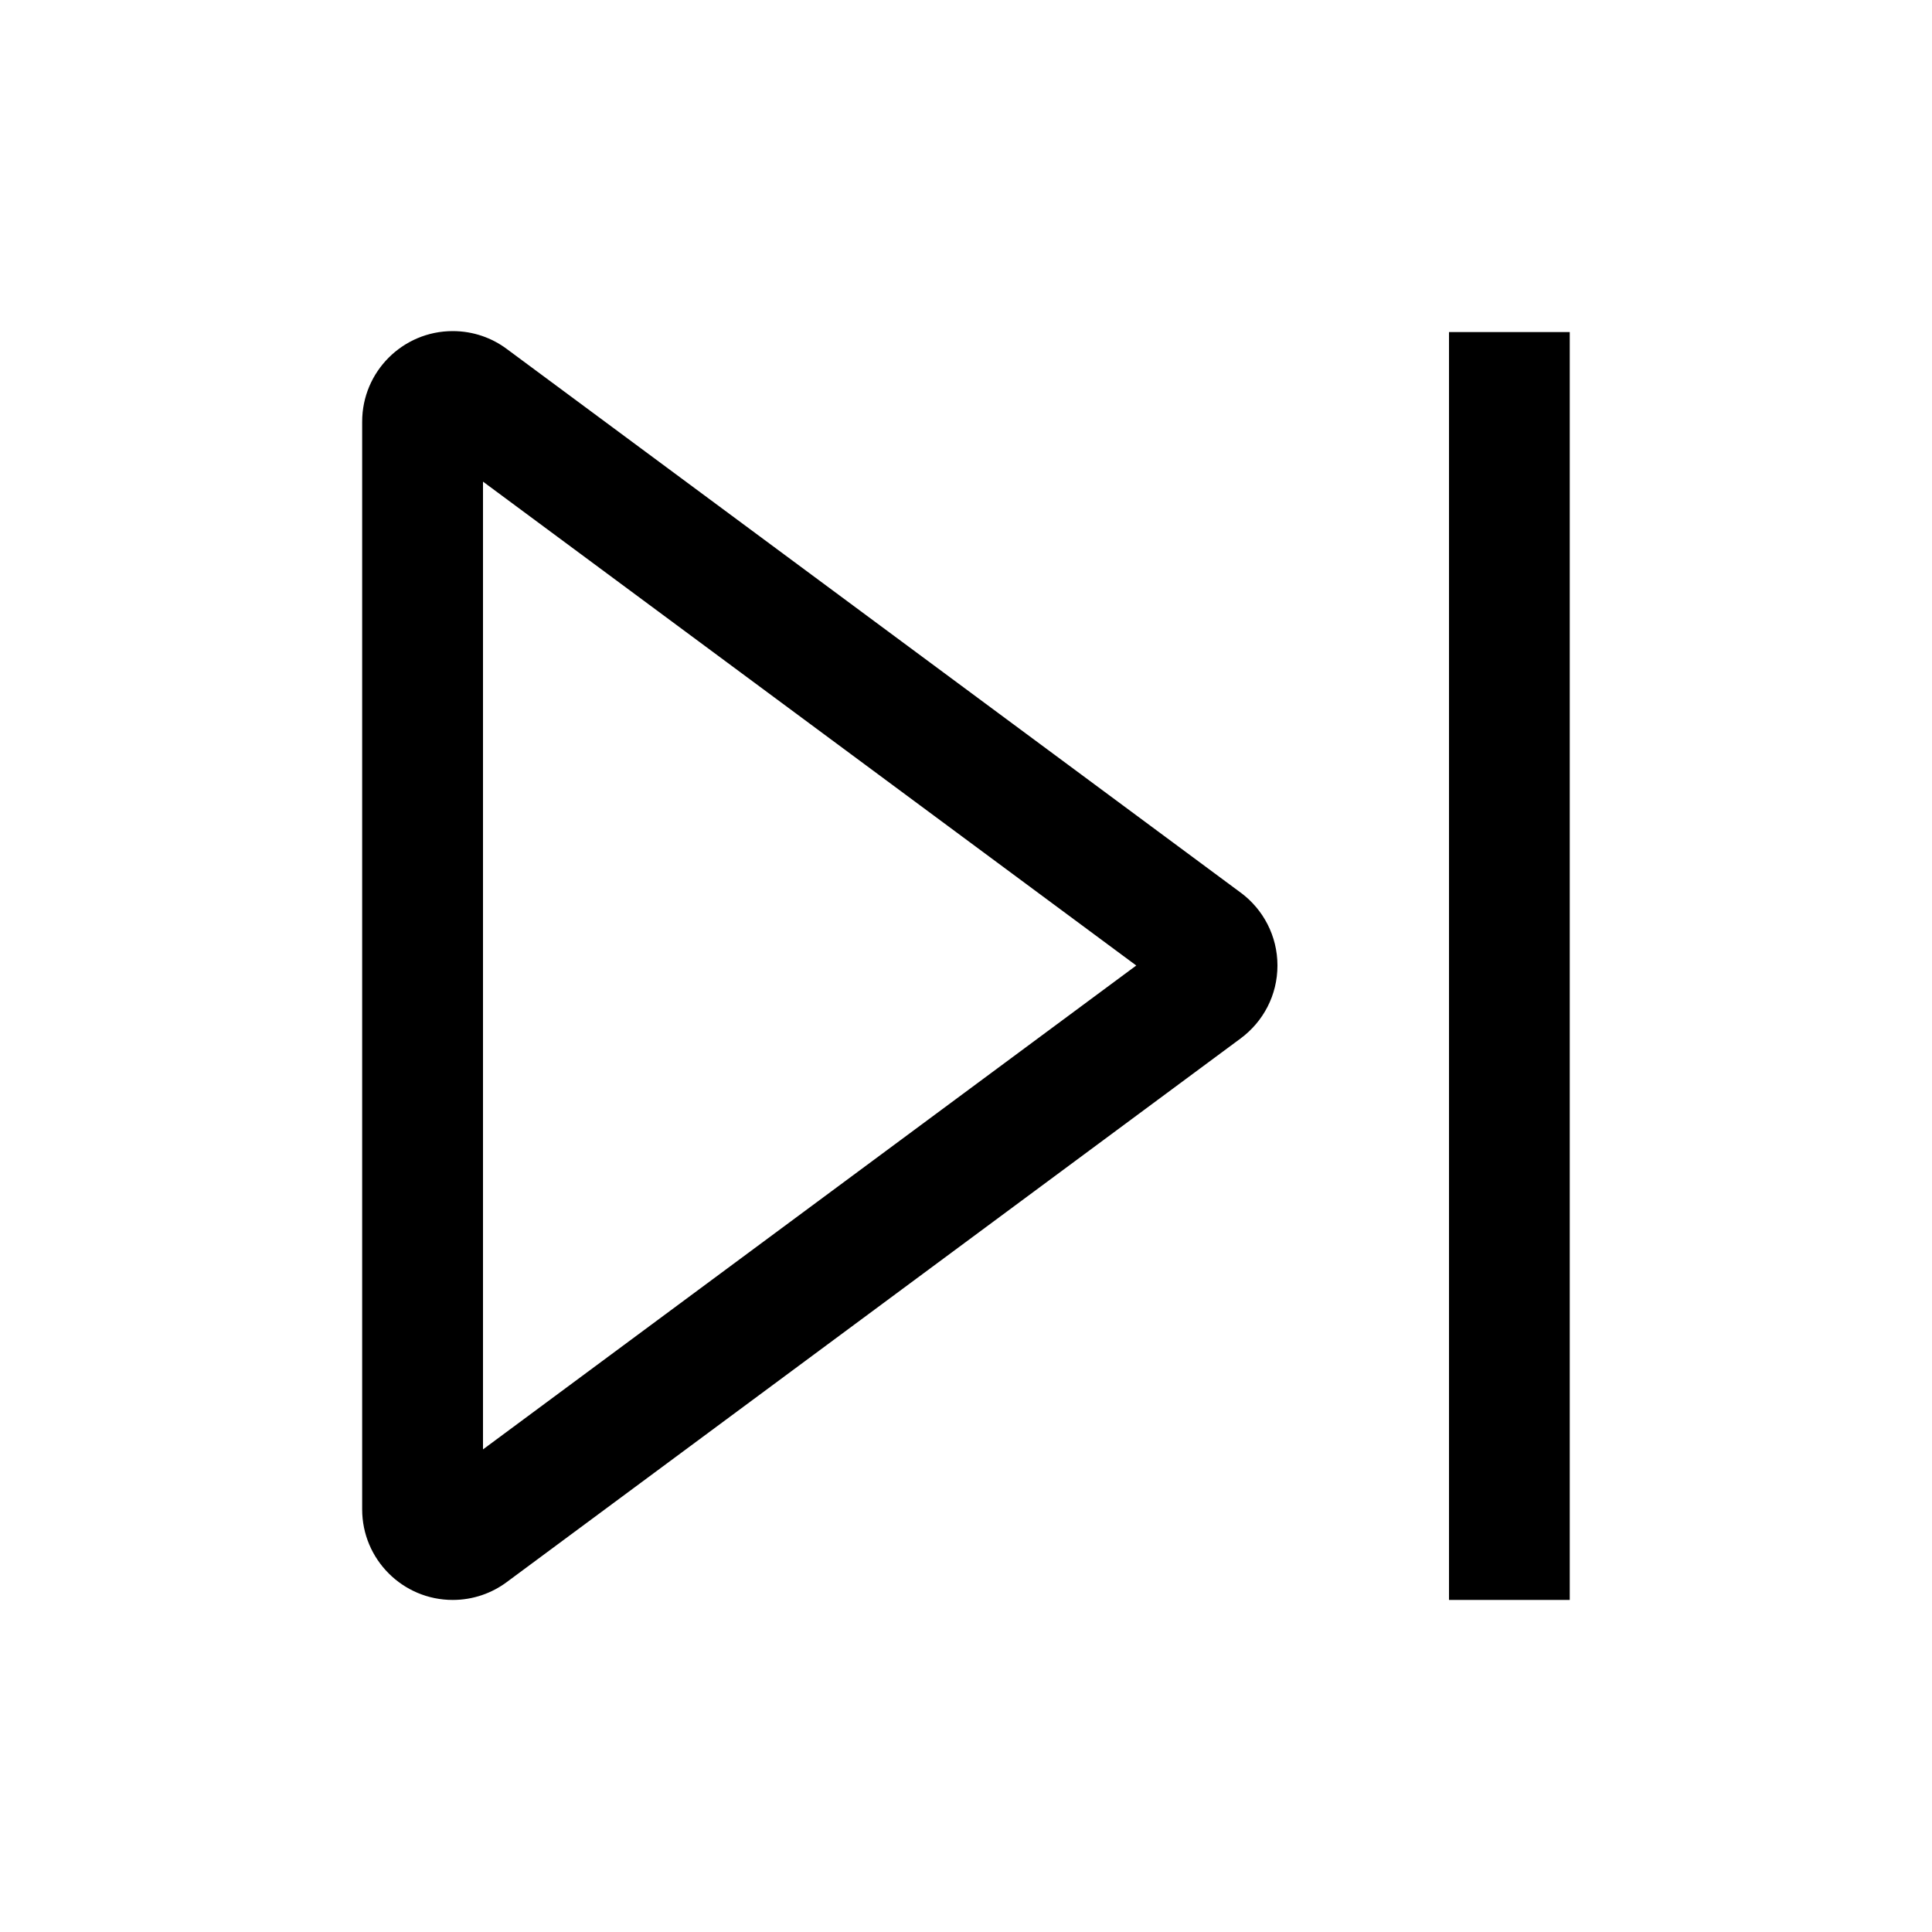
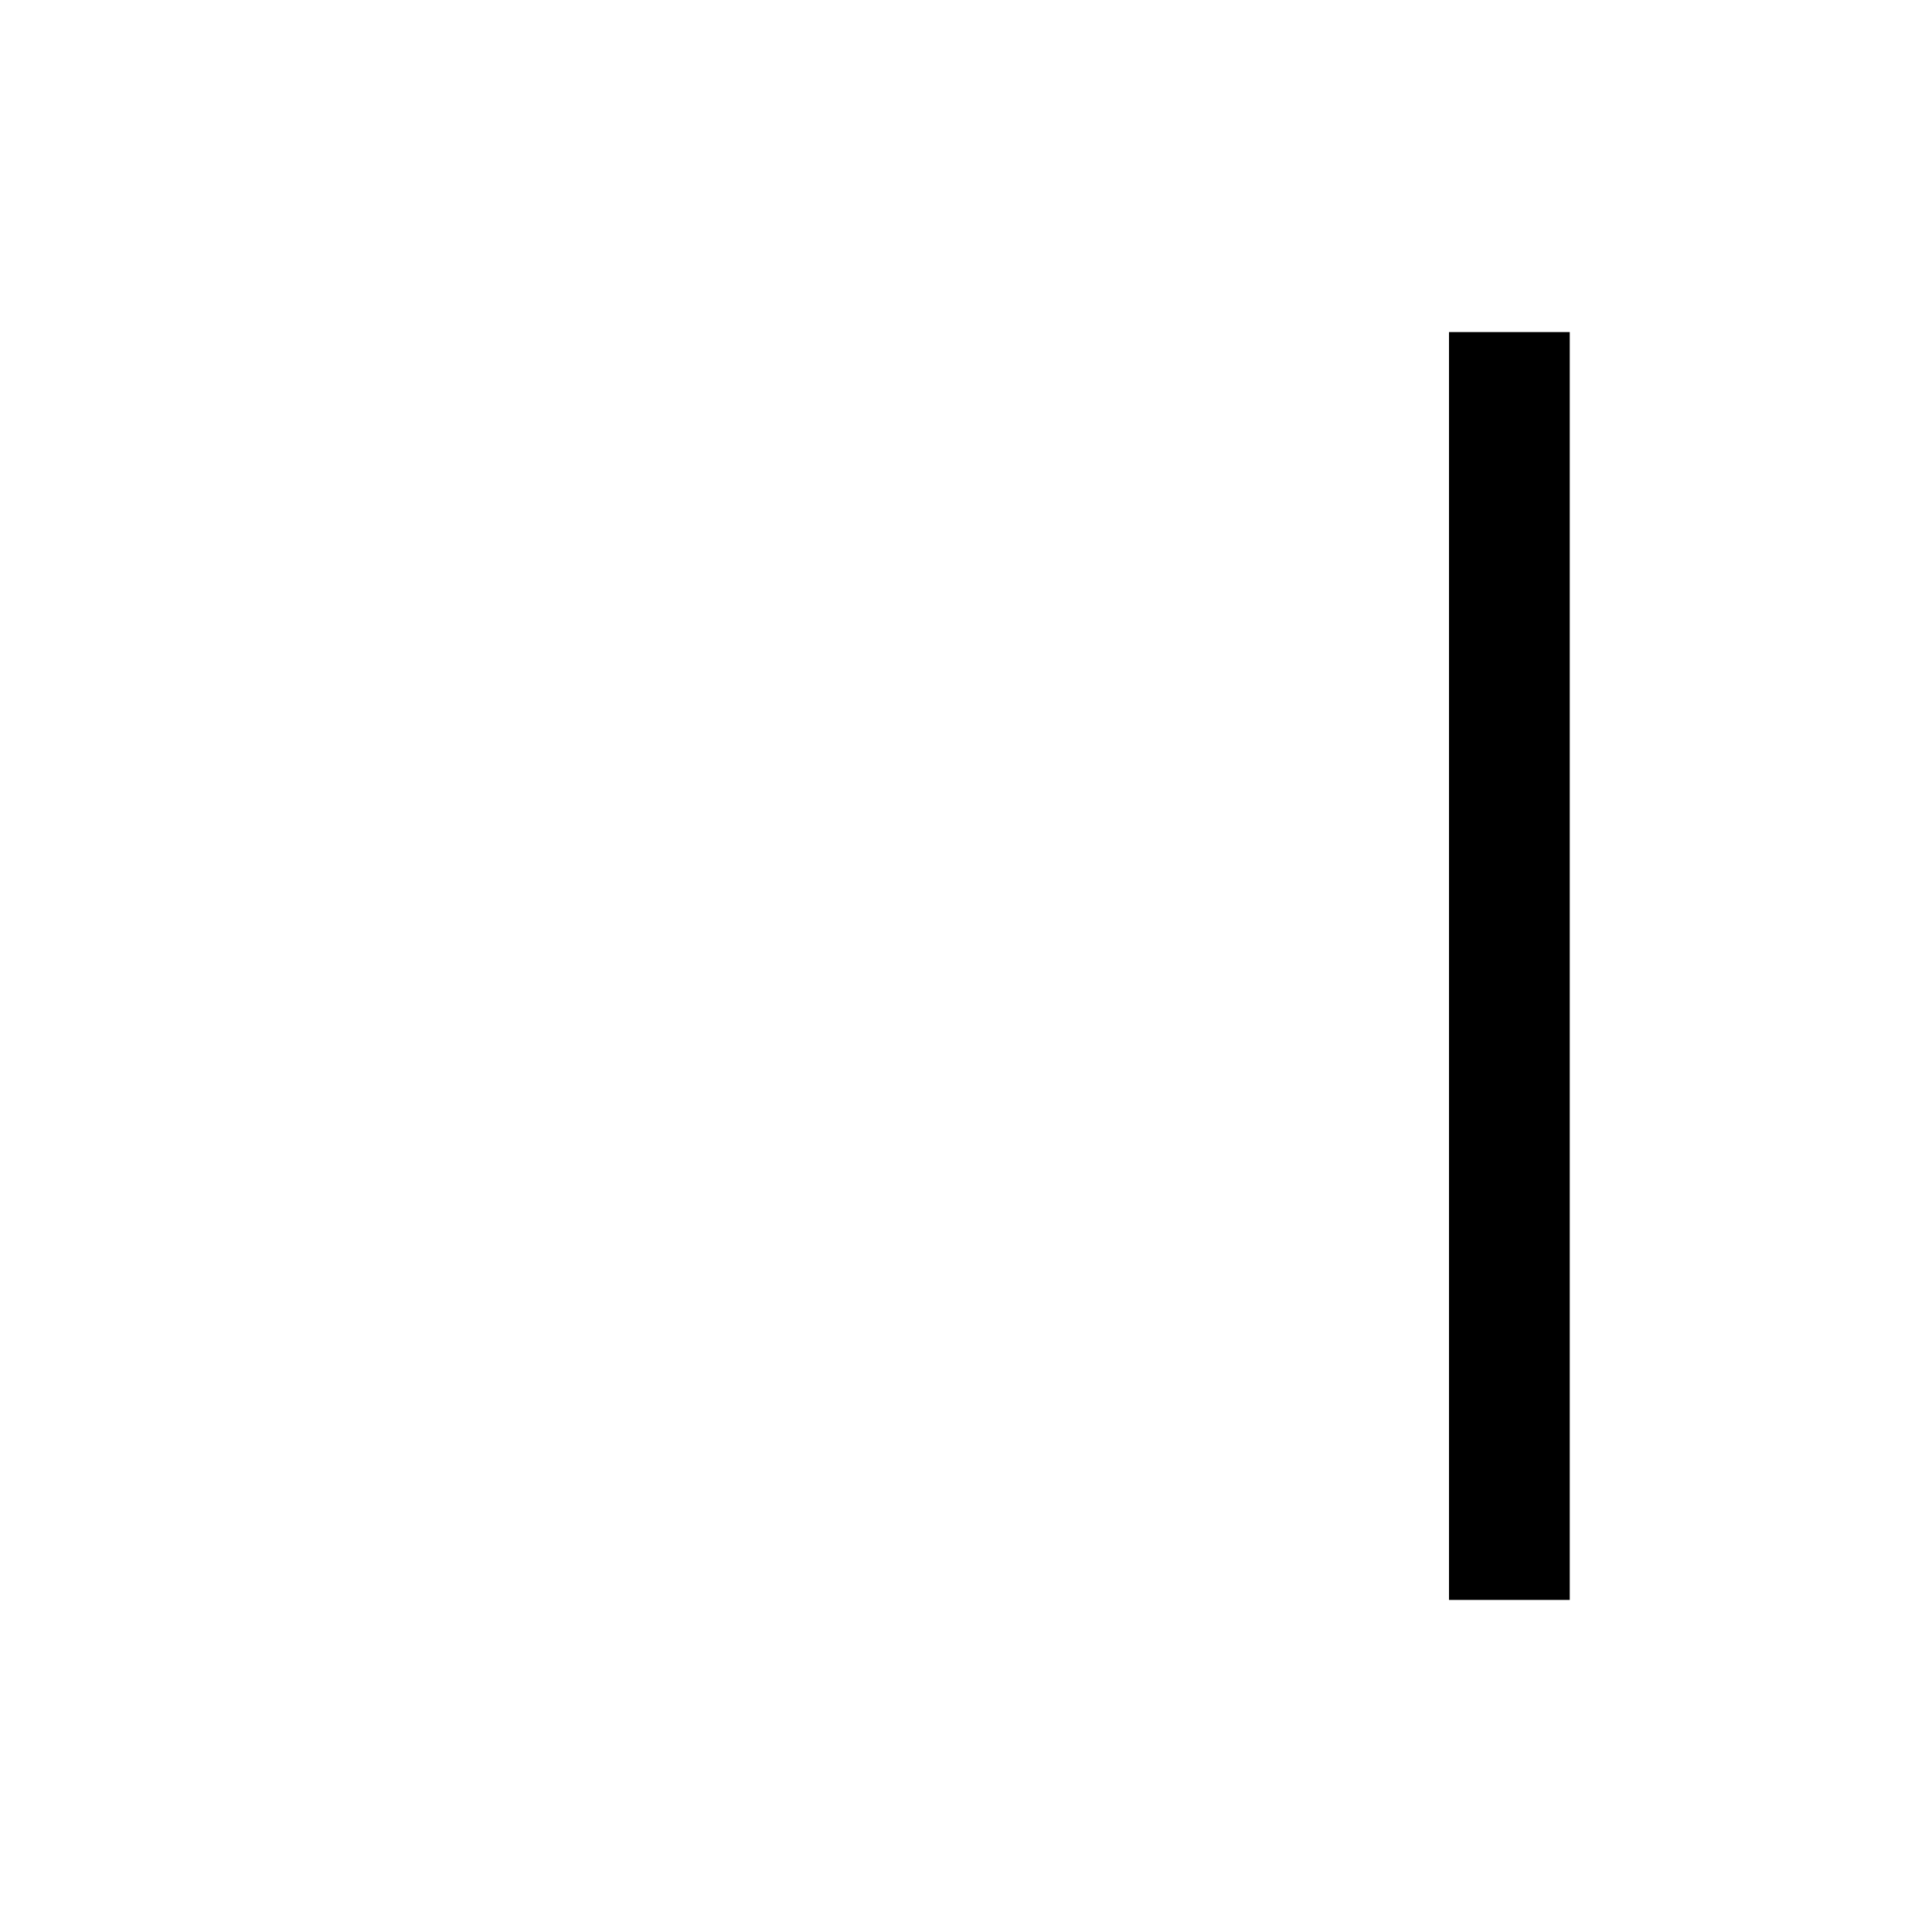
<svg xmlns="http://www.w3.org/2000/svg" version="1.1" width="24" height="24" viewBox="0 0 24 24">
  <title>media-step-forward</title>
-   <path d="M15.414 11.090l-9.12-6.756c-0.185-0.138-0.418-0.221-0.67-0.221-0.621 0-1.125 0.504-1.125 1.125 0 0 0 0 0 0v-0 13.512c0 0.621 0.504 1.125 1.125 1.125 0.252 0 0.485-0.083 0.673-0.223l-0.003 0.002 9.12-6.756c0.278-0.207 0.455-0.535 0.455-0.904s-0.178-0.697-0.452-0.902l-0.003-0.002zM6 18.005v-12.022l8.115 6.011z" />
  <path d="M18 4.125h1.5v15.75h-1.5v-15.75z" />
</svg>